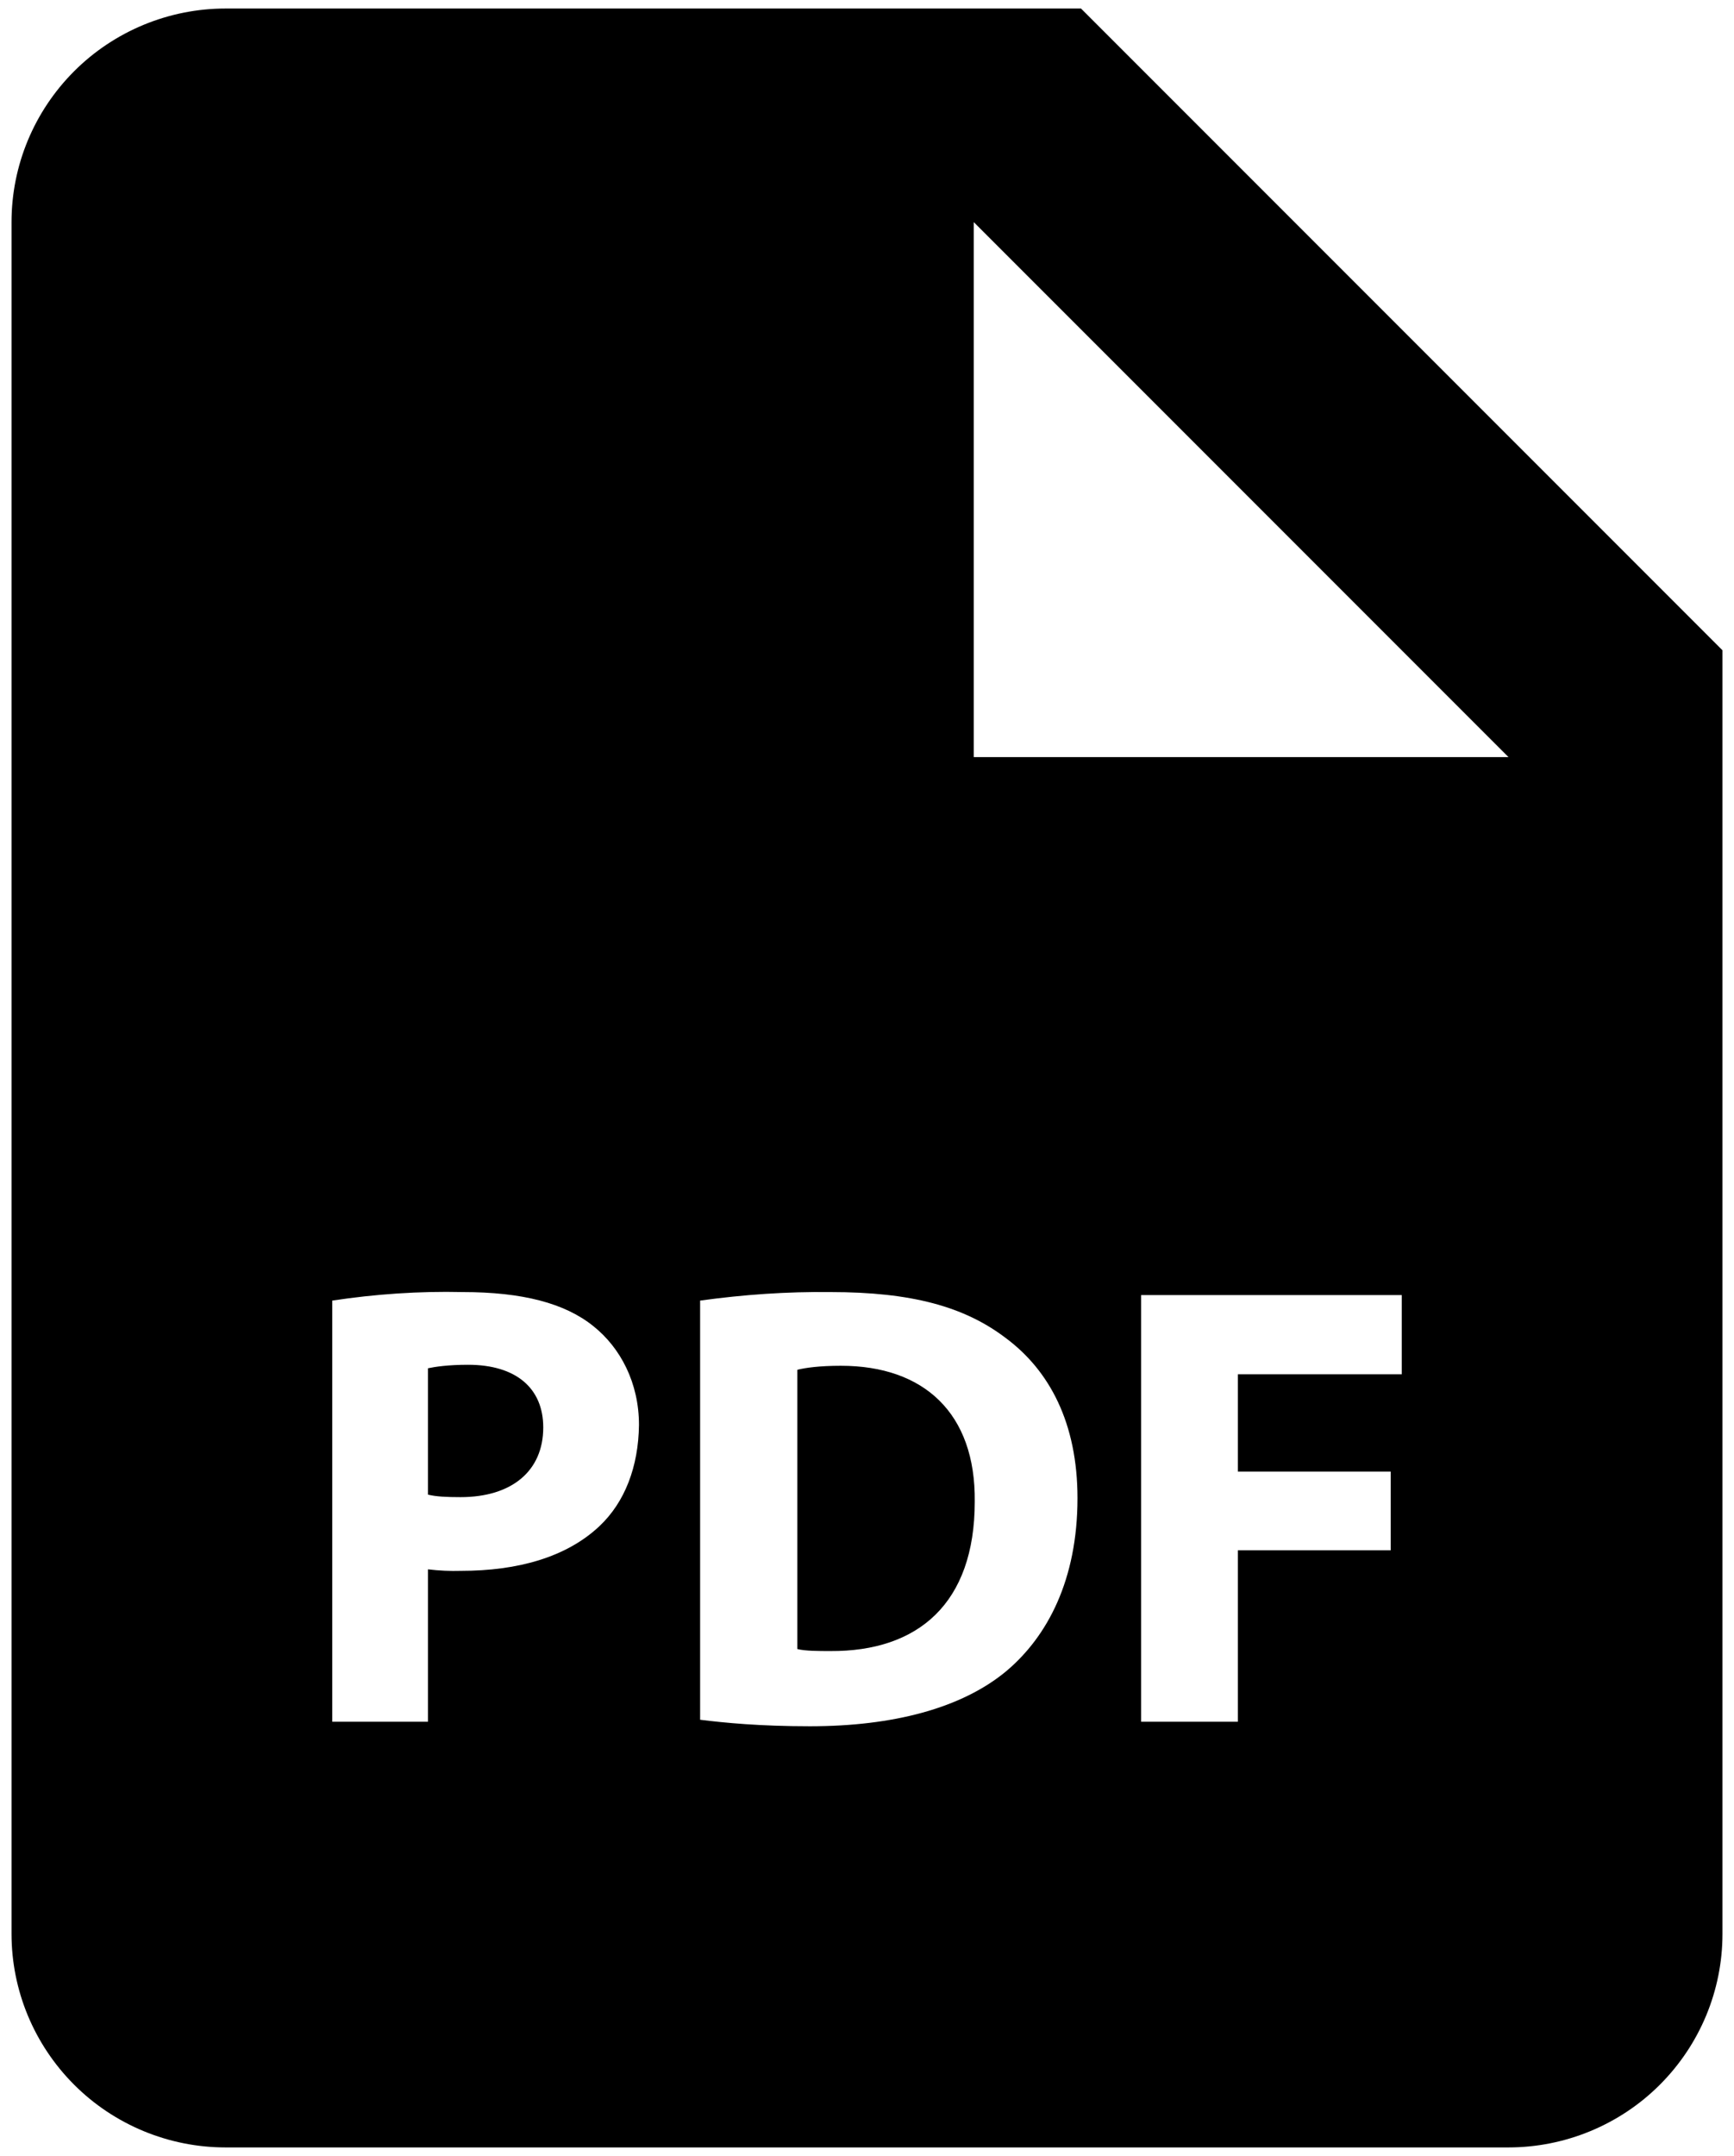
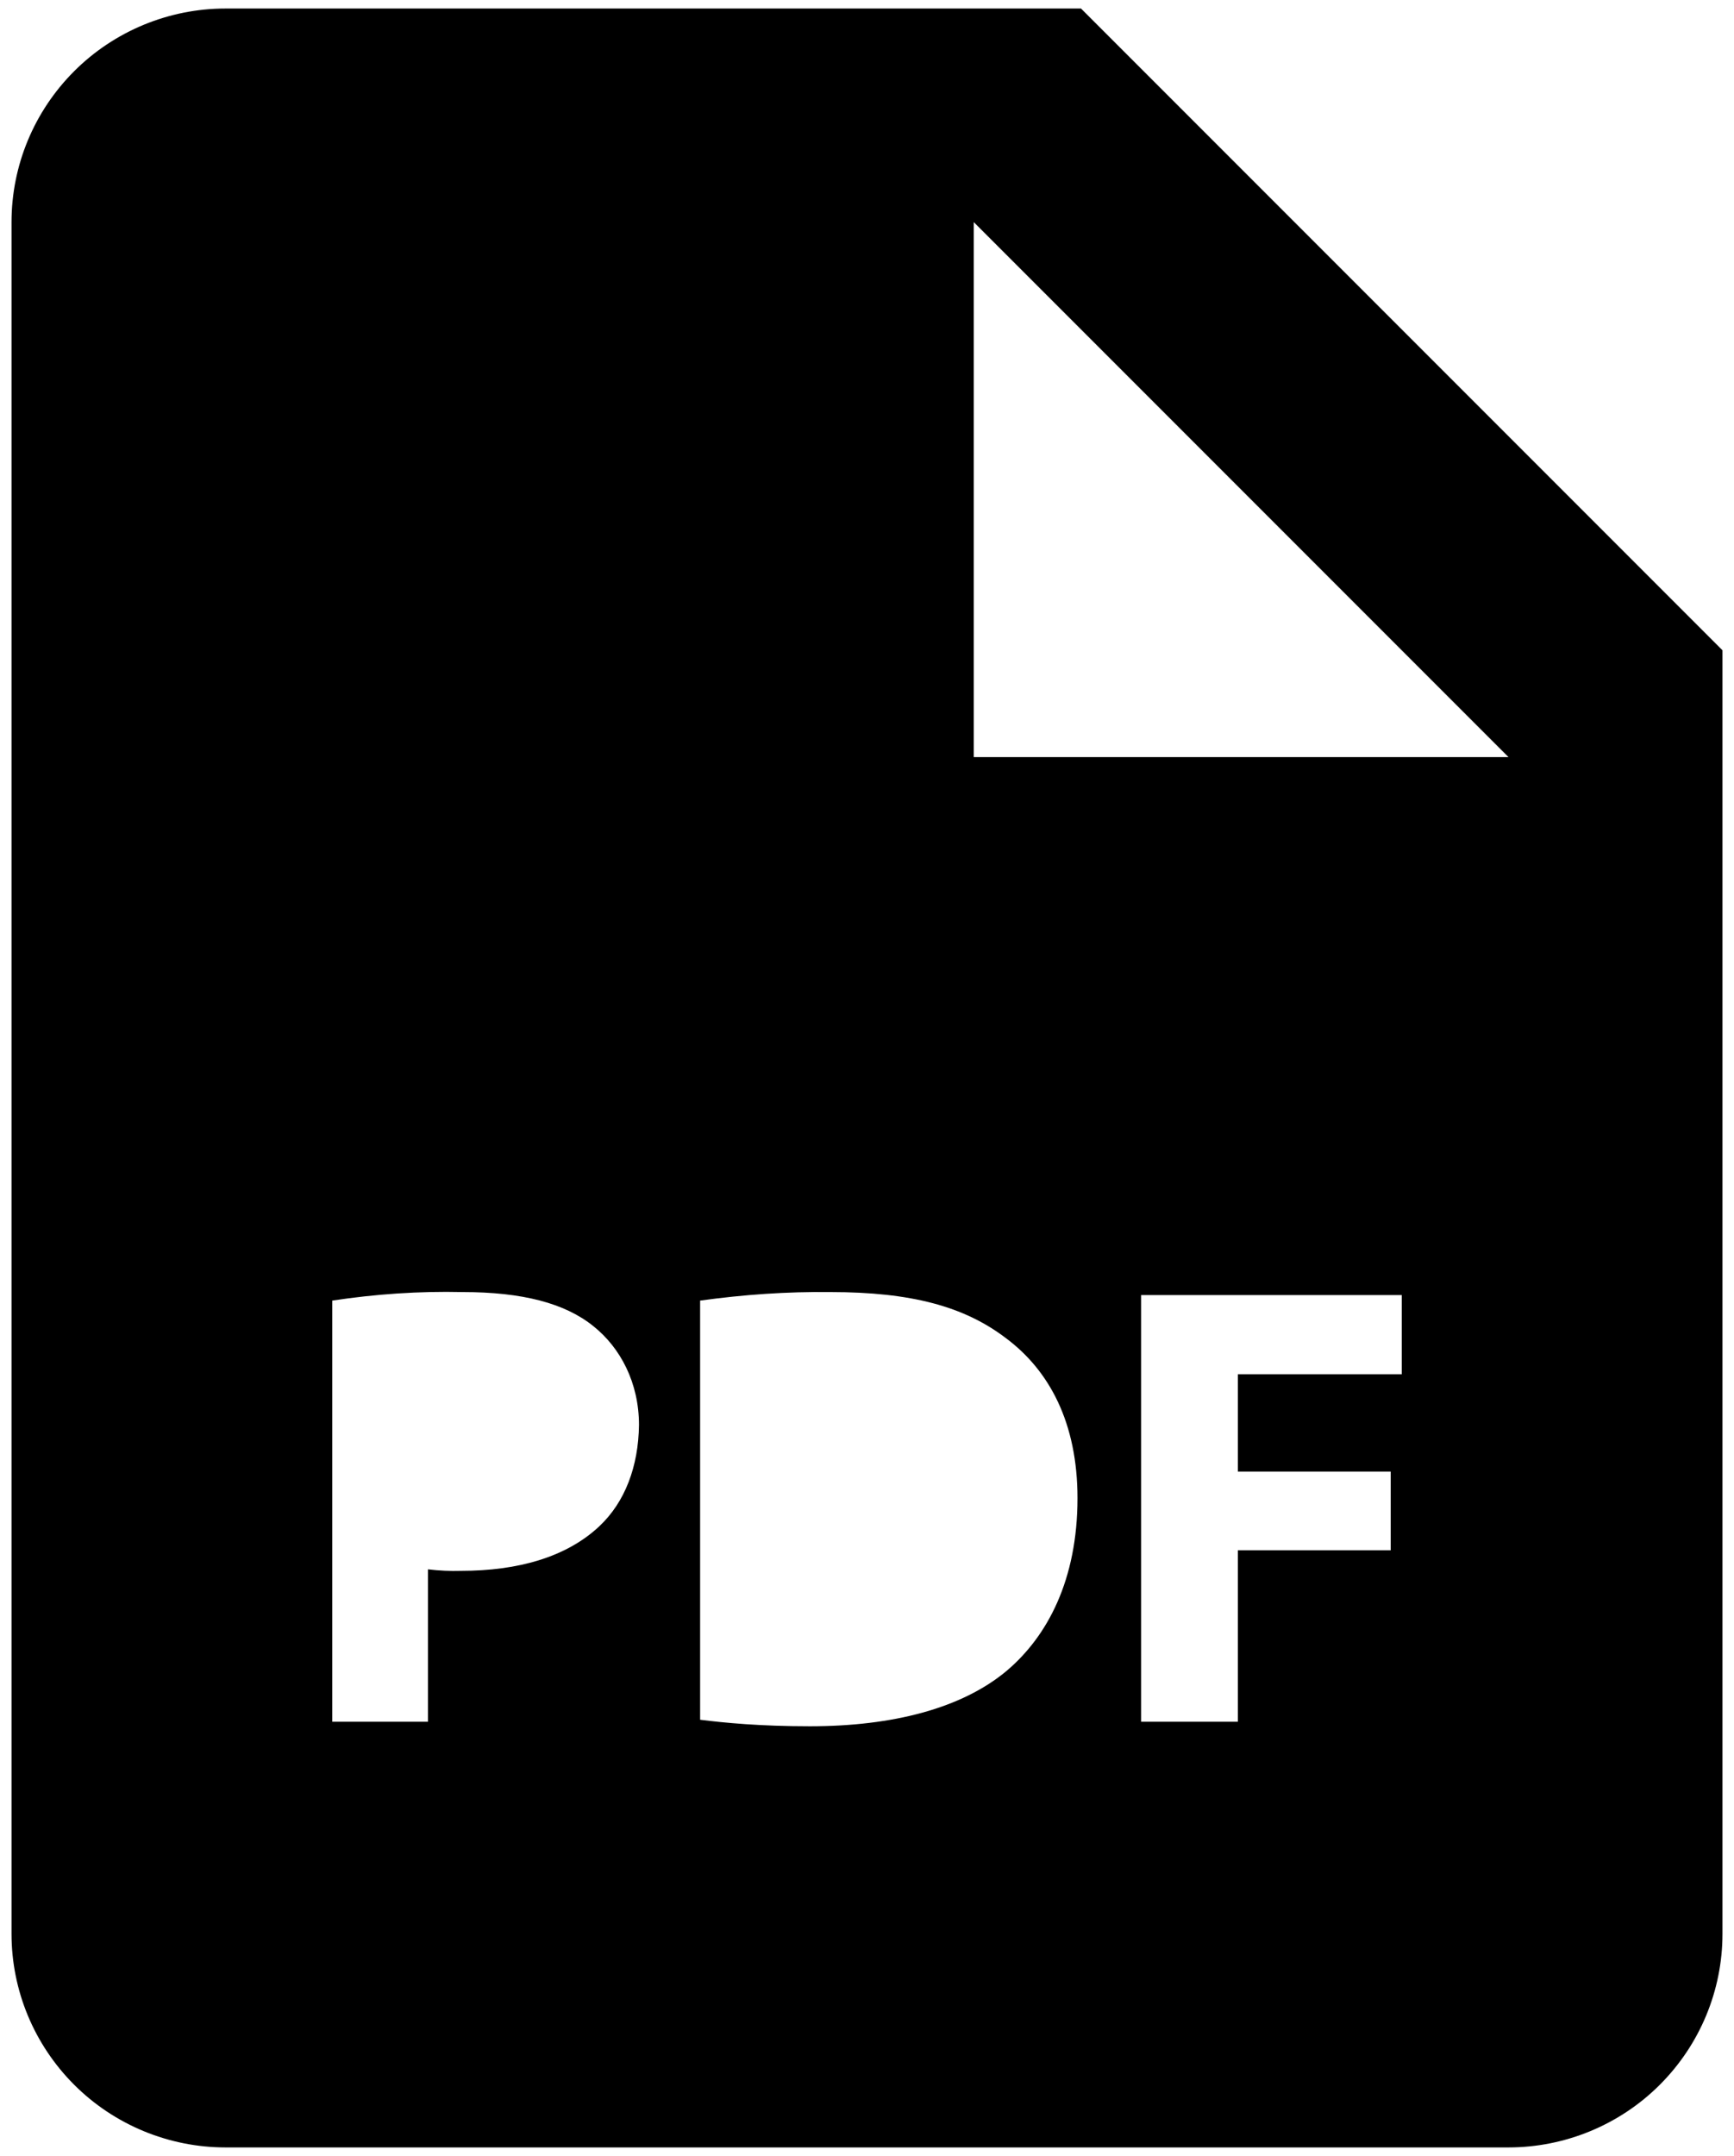
<svg xmlns="http://www.w3.org/2000/svg" version="1.2" viewBox="0 0 346 430" width="346" height="430">
  <title>pdf-file</title>
  <style>
		.s0 { fill: #000000 } 
	</style>
  <g>
-     <path class="s0" d="m93.4 272.2c-4 0-6.6 0.4-8 0.7v25.2c1.6 0.4 3.7 0.5 6.5 0.5 10.2 0 16.5-5.2 16.5-13.9 0-7.8-5.4-12.5-15-12.5zm74.4 0.2c-4.3 0-7.1 0.4-8.7 0.8v55.7c1.6 0.4 4.3 0.4 6.6 0.4 17.5 0.1 28.8-9.5 28.8-29.8 0.2-17.7-10.2-27.1-26.7-27.1z" />
    <path class="s0" d="m215.7 1.7h-170.7c-11.3 0-22.2 4.5-30.2 12.5-8 8-12.5 18.8-12.5 30.1v341.4c0 11.3 4.5 22.1 12.5 30.1 8 8 18.9 12.5 30.2 12.5h256c11.3 0 22.2-4.5 30.2-12.5 8-8 12.5-18.8 12.5-30.1v-256zm-96.1 302.7c-6.6 6.2-16.3 8.9-27.6 8.9q-3.3 0.1-6.6-0.3v30.4h-19.1v-84c8.6-1.3 17.3-1.9 26-1.7 11.9 0 20.4 2.2 26.1 6.8 5.4 4.3 9.1 11.3 9.1 19.7-0.1 8.3-2.8 15.4-7.9 20.2zm81.2 28.9c-8.9 7.4-22.6 11-39.2 11-10 0-17.1-0.7-21.9-1.3v-83.6c8.7-1.2 17.3-1.8 26-1.7 16.2 0 26.7 2.9 34.9 9.1 8.8 6.5 14.4 17 14.4 32 0 16.3-6 27.6-14.2 34.5zm78.9-59.2h-32.7v19.4h30.5v15.7h-30.5v34.2h-19.3v-85.1h52zm-64-123.1h-21.4v-106.7l106.7 106.7z" />
  </g>
</svg>